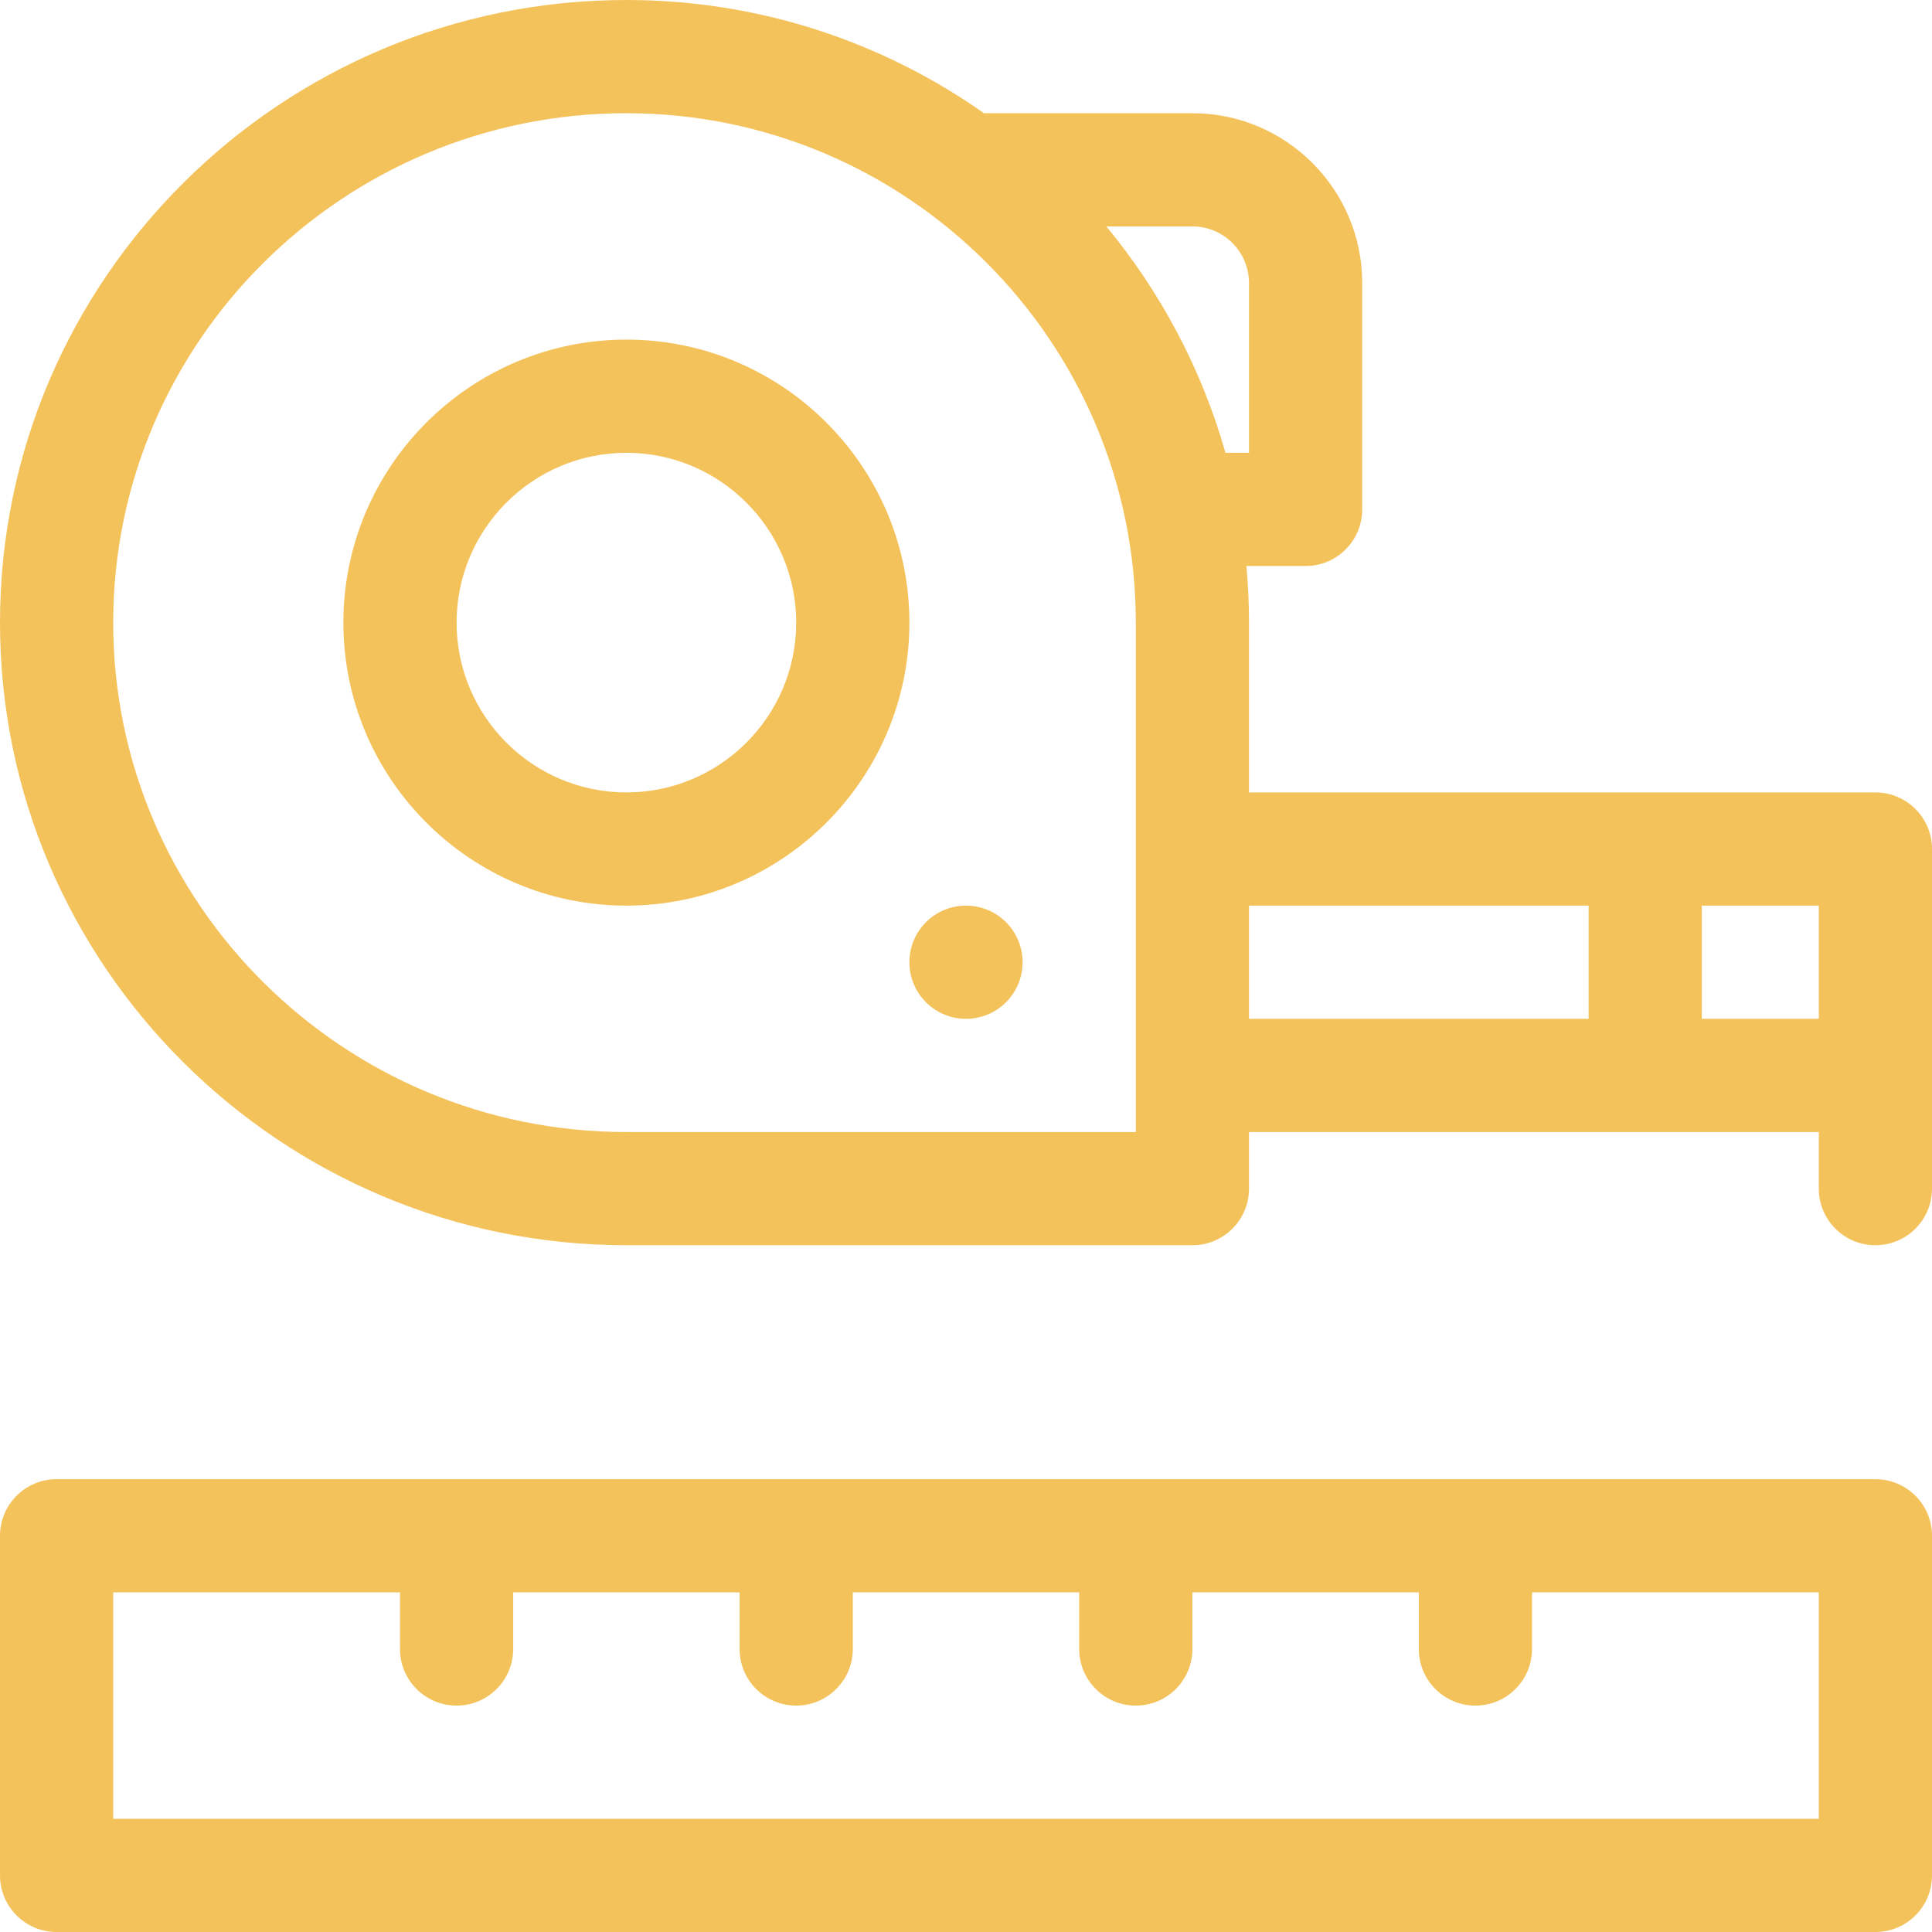
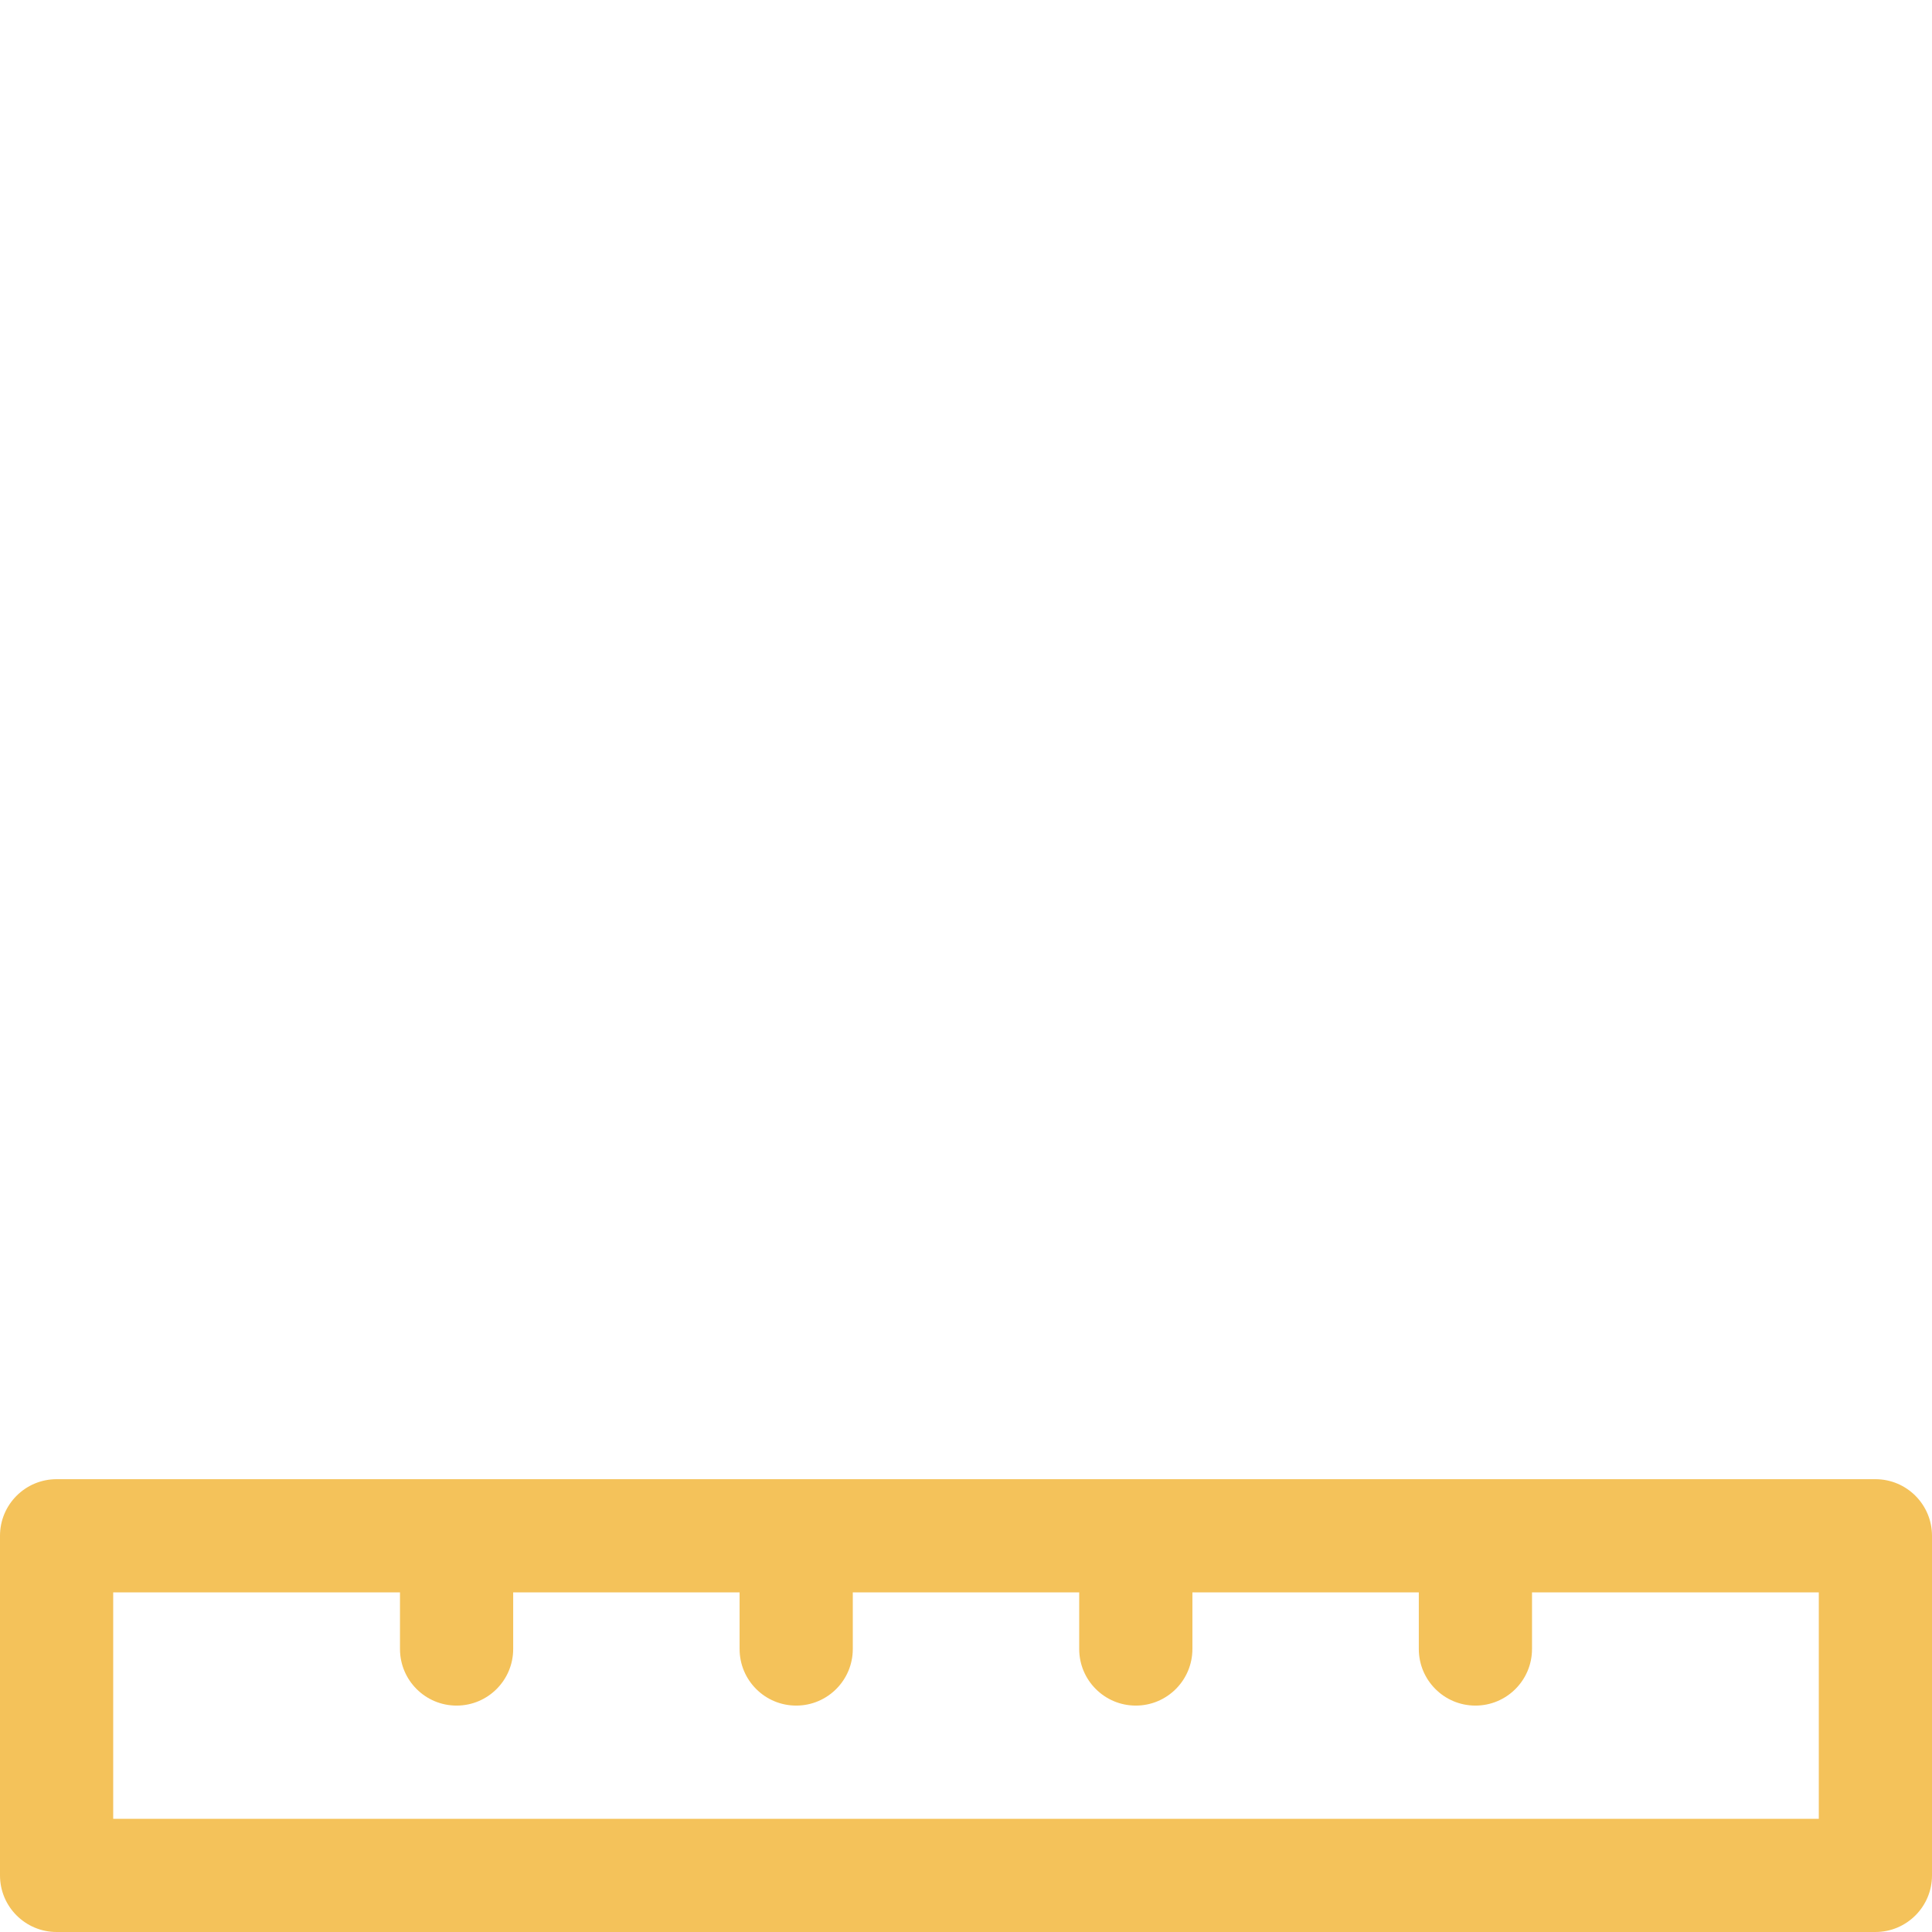
<svg xmlns="http://www.w3.org/2000/svg" width="512" height="512" viewBox="0 0 512 512" fill="none">
-   <path d="M166 90C124.645 90 91 123.645 91 165C91 206.355 124.645 240 166 240C207.355 240 241 206.355 241 165C241 123.645 207.355 90 166 90ZM166 210C141.187 210 121 189.813 121 165C121 140.187 141.187 120 166 120C190.813 120 211 140.187 211 165C211 189.813 190.813 210 166 210Z" fill="#F4C25A" />
-   <path d="M256 270C264.284 270 271 263.284 271 255C271 246.716 264.284 240 256 240C247.716 240 241 246.716 241 255C241 263.284 247.716 270 256 270Z" fill="#F4C25A" />
-   <path d="M497 210C491.084 210 340.384 210 331 210V165C331 159.943 330.759 154.942 330.311 150H346C354.284 150 361 143.284 361 135V75C361 50.187 340.813 30 316 30H260.758C233.925 11.109 201.237 0 166 0C74.467 0 0 74.019 0 165C0 255.981 74.467 330 166 330H316C324.284 330 331 323.284 331 315V300C338.216 300 477.441 300 482 300V315C482 323.284 488.716 330 497 330C505.284 330 512 323.284 512 315C512 303.69 512 234.244 512 225C512 216.716 505.284 210 497 210ZM301 225C301 232.836 301 292.566 301 300H166C91.009 300 30 239.439 30 165C30 90.561 91.01 30 166 30C240.439 30 301 90.561 301 165V225ZM324.762 120C318.443 97.738 307.557 77.378 293.186 60H316C324.271 60 331 66.729 331 75V120H324.762ZM421 270H331V240H421V270ZM482 270H451V240H482V270Z" fill="#F4C25A" />
  <path d="M497 392H15C6.716 392 0 398.716 0 407V497C0 505.284 6.716 512 15 512H497C505.284 512 512 505.284 512 497V407C512 398.716 505.284 392 497 392ZM482 482H30V422H106V437C106 445.284 112.716 452 121 452C129.284 452 136 445.284 136 437V422H196V437C196 445.284 202.716 452 211 452C219.284 452 226 445.284 226 437V422H286V437C286 445.284 292.716 452 301 452C309.284 452 316 445.284 316 437V422H376V437C376 445.284 382.716 452 391 452C399.284 452 406 445.284 406 437V422H482V482Z" fill="#F4C25A" />
</svg>